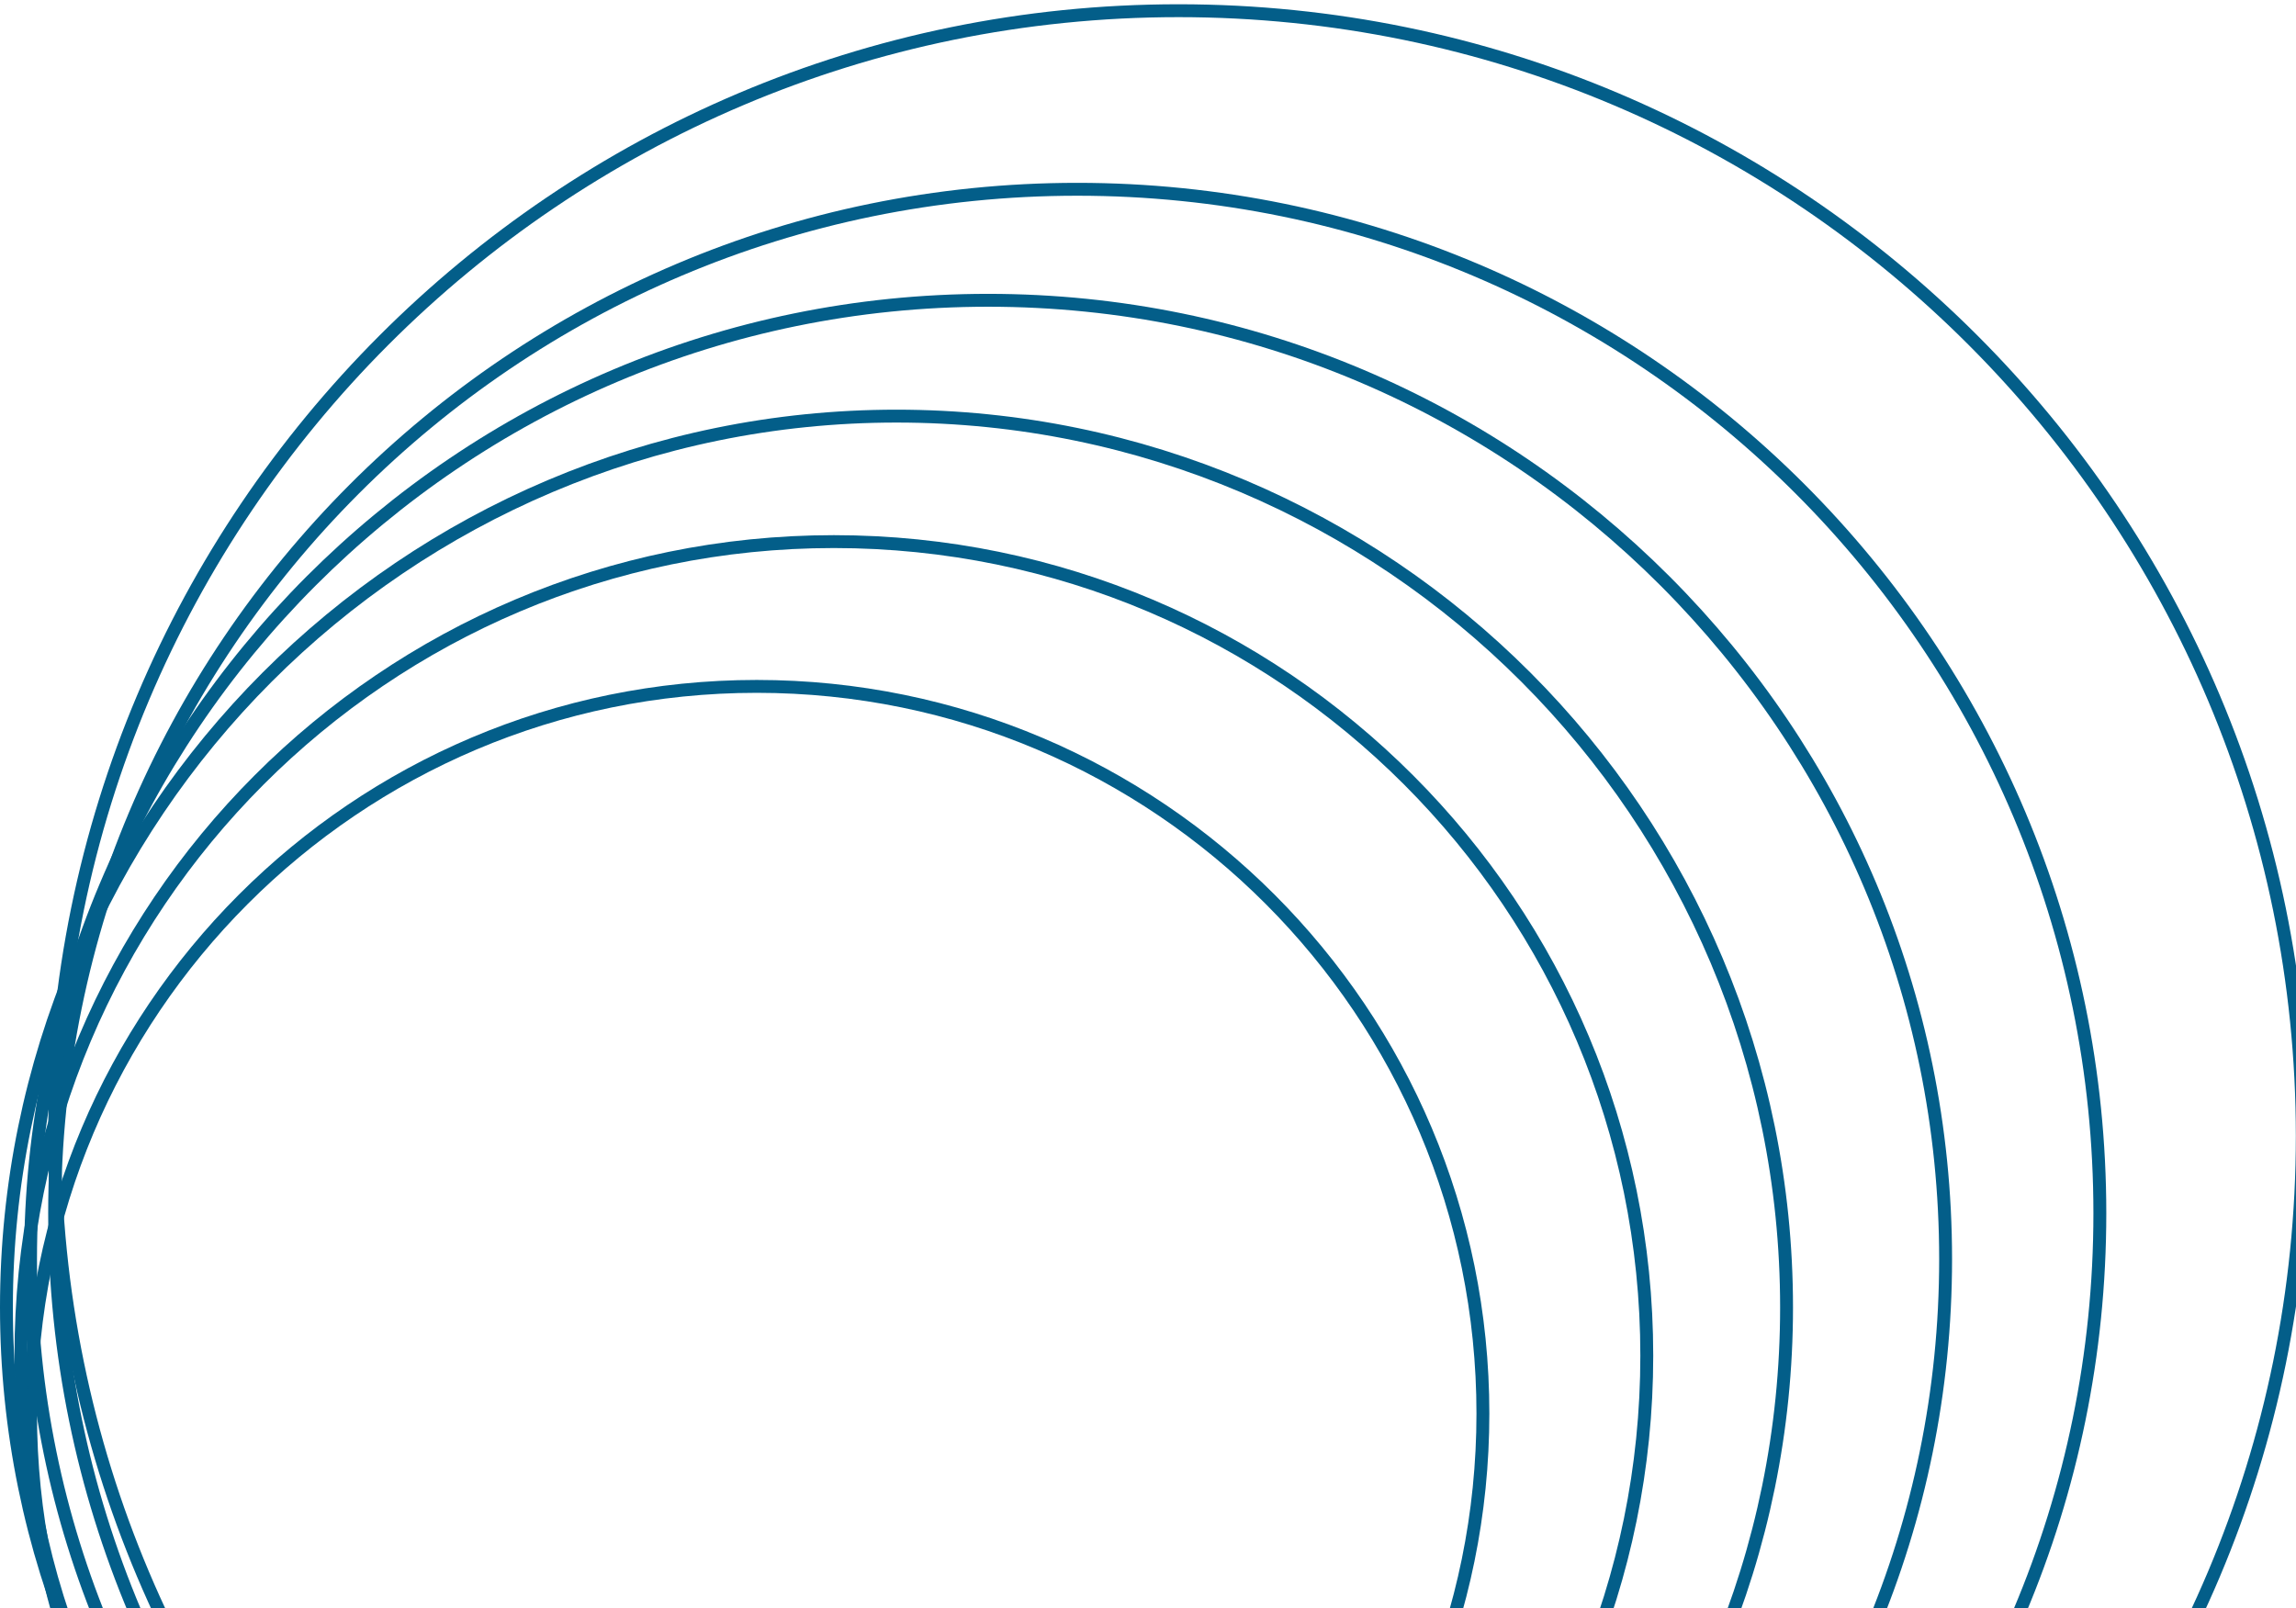
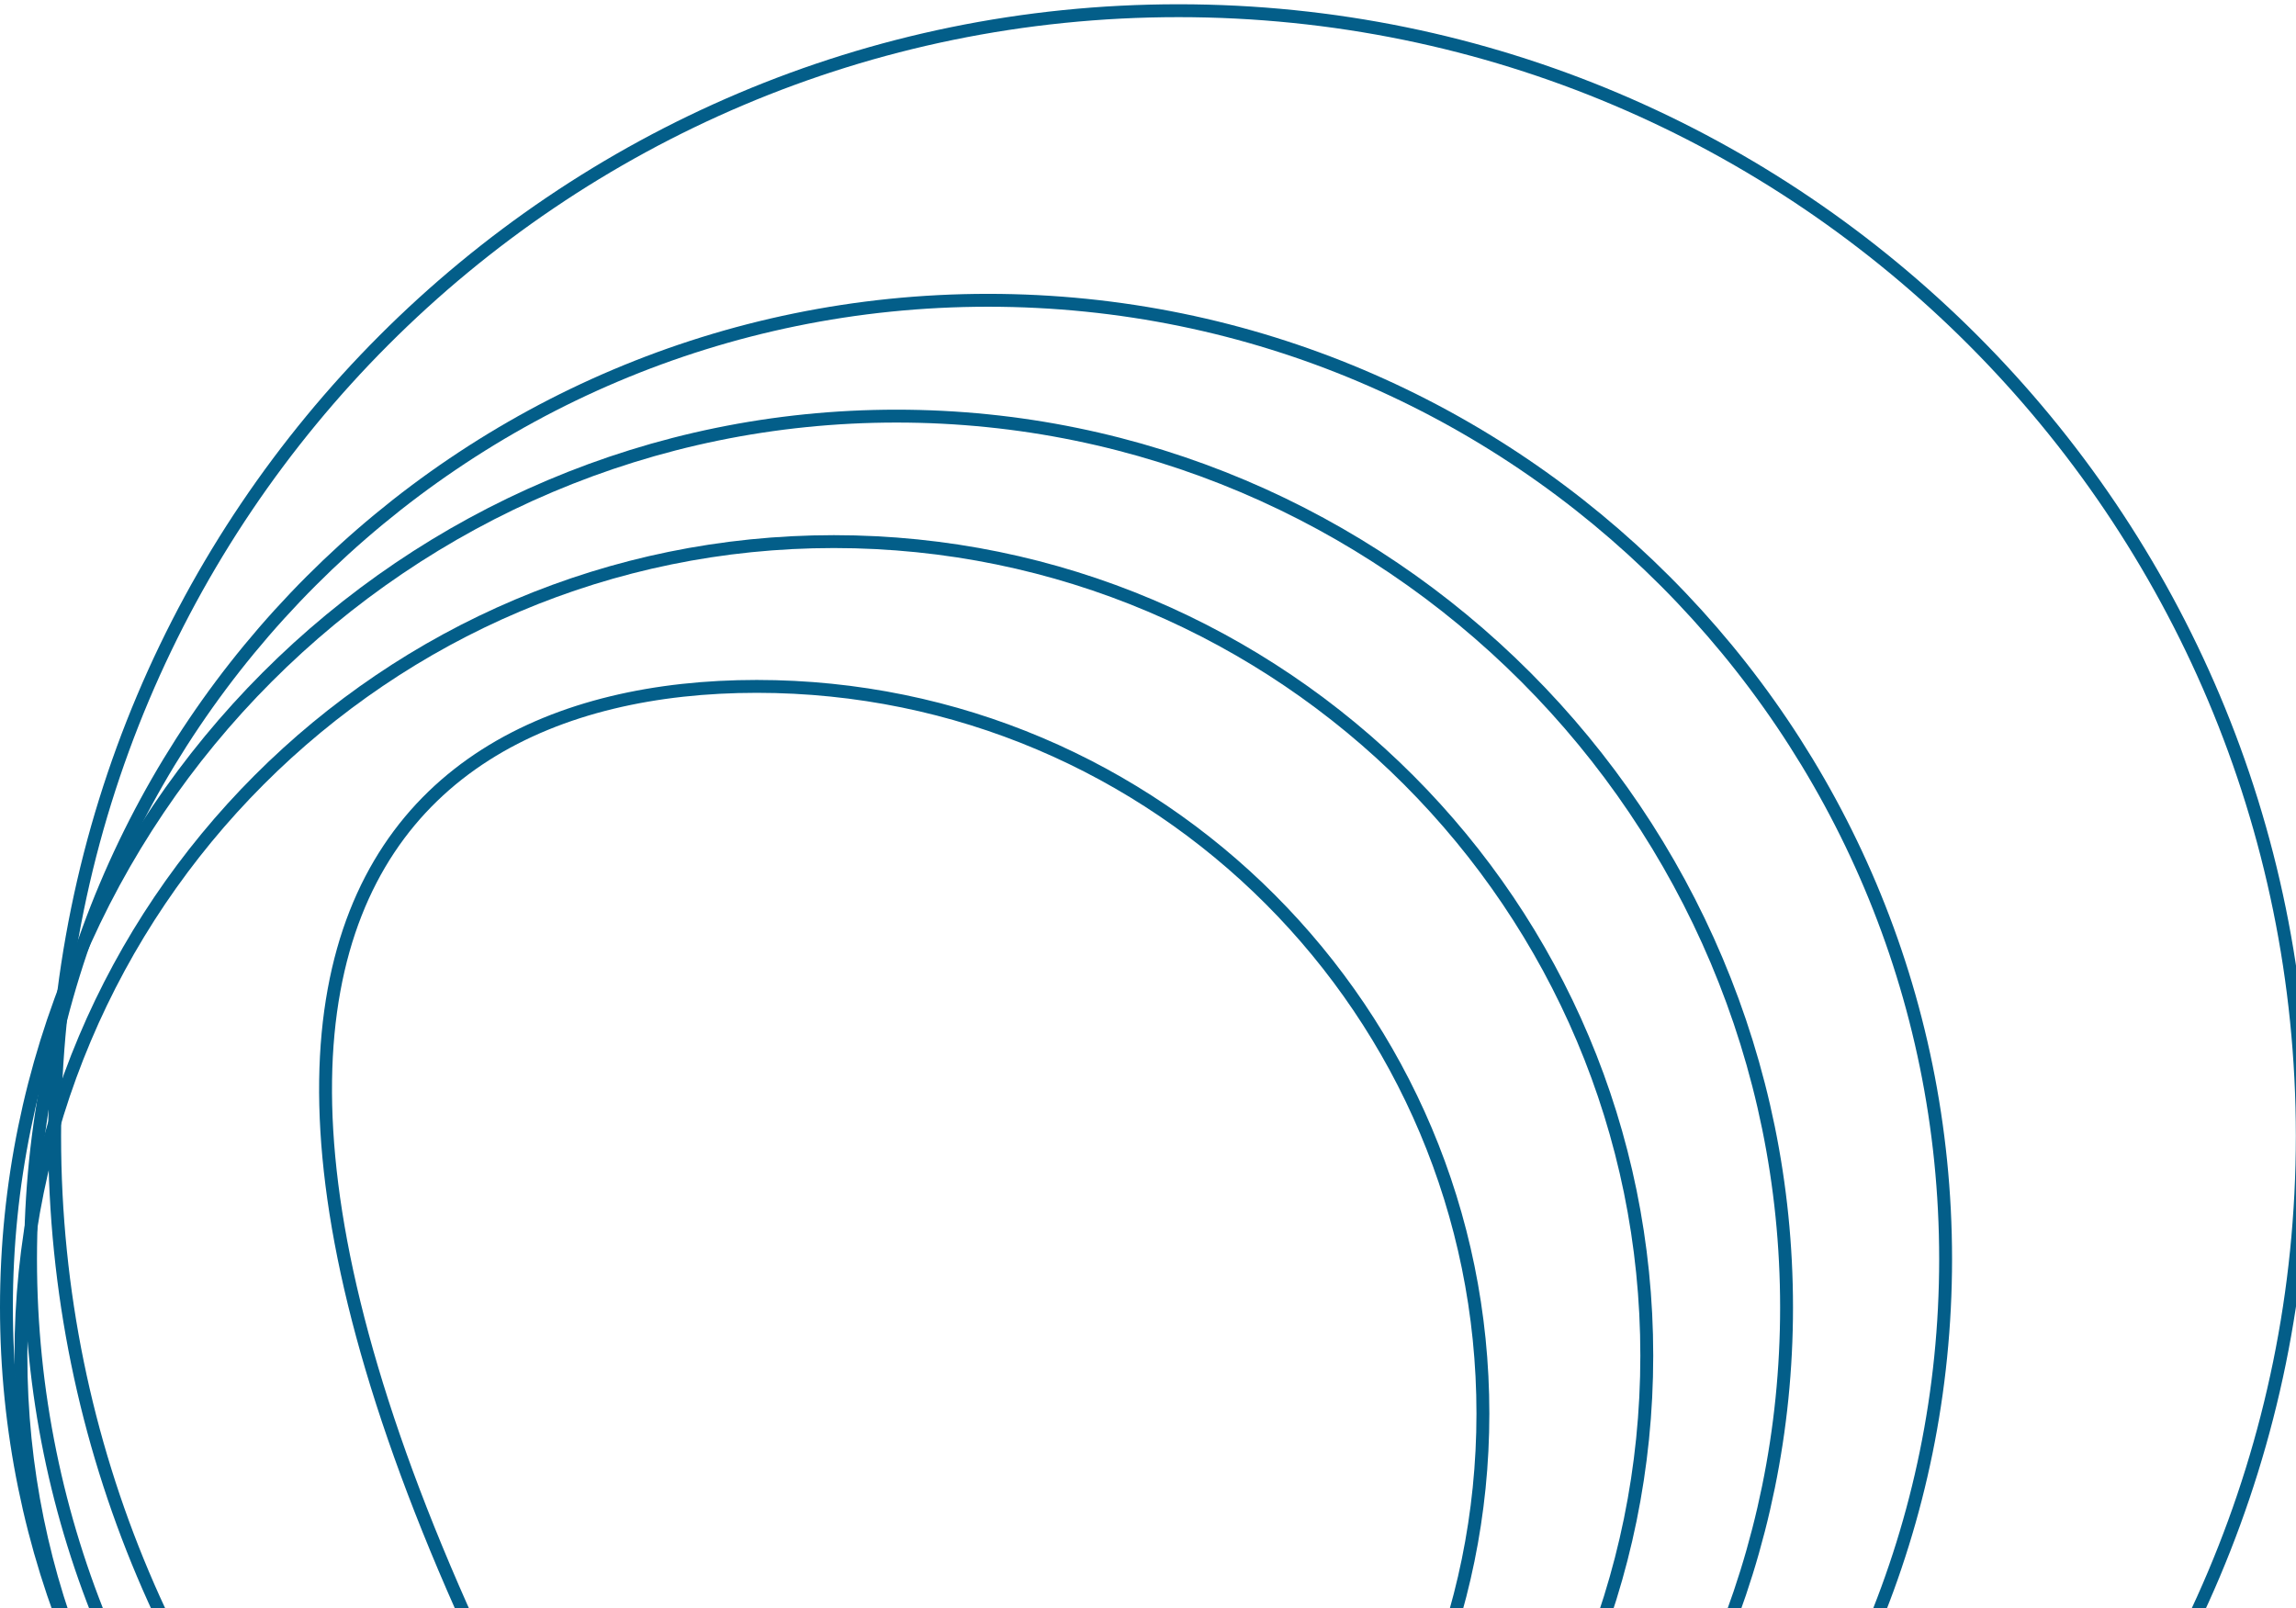
<svg xmlns="http://www.w3.org/2000/svg" width="237" height="166" viewBox="0 0 237 166" fill="none">
-   <path d="M78.111 220.988C36.714 220.988 3.153 187.381 3.153 145.922C3.153 104.464 36.714 70.856 78.111 70.856C119.509 70.856 153.07 104.464 153.07 145.922C153.07 187.381 119.509 220.988 78.111 220.988Z" stroke="#035E89" stroke-width="1.33" />
+   <path d="M78.111 220.988C3.153 104.464 36.714 70.856 78.111 70.856C119.509 70.856 153.07 104.464 153.07 145.922C153.07 187.381 119.509 220.988 78.111 220.988Z" stroke="#035E89" stroke-width="1.33" />
  <path d="M86.072 223.978C39.728 223.978 2.158 186.355 2.158 139.944C2.158 93.532 39.728 55.91 86.072 55.91C132.415 55.91 169.986 93.532 169.986 139.944C169.986 186.355 132.415 223.978 86.072 223.978Z" stroke="#035E89" stroke-width="1.33" />
  <path d="M92.539 226.966C41.799 226.966 0.665 185.775 0.665 134.961C0.665 84.147 41.799 42.956 92.539 42.956C143.279 42.956 184.414 84.147 184.414 134.961C184.414 185.775 143.279 226.966 92.539 226.966Z" stroke="#035E89" stroke-width="1.33" />
  <path d="M101.993 228.96C47.406 228.96 3.153 184.645 3.153 129.979C3.153 75.313 47.406 30.999 101.993 30.999C156.579 30.999 200.832 75.313 200.832 129.979C200.832 184.645 156.579 228.96 101.993 228.96Z" stroke="#035E89" stroke-width="1.33" />
-   <path d="M111.197 230.953C52.9 230.953 5.64 183.627 5.64 125.246C5.64 66.865 52.9 19.54 111.197 19.54C169.493 19.54 216.753 66.865 216.753 125.246C216.753 183.627 169.493 230.953 111.197 230.953Z" stroke="#035E89" stroke-width="1.33" />
  <path d="M121.645 233.443C57.578 233.443 5.64 181.433 5.64 117.274C5.64 53.114 57.578 1.105 121.645 1.105C185.711 1.105 237.649 53.114 237.649 117.274C237.649 181.433 185.711 233.443 121.645 233.443Z" stroke="#035E89" stroke-width="1.33" />
</svg>